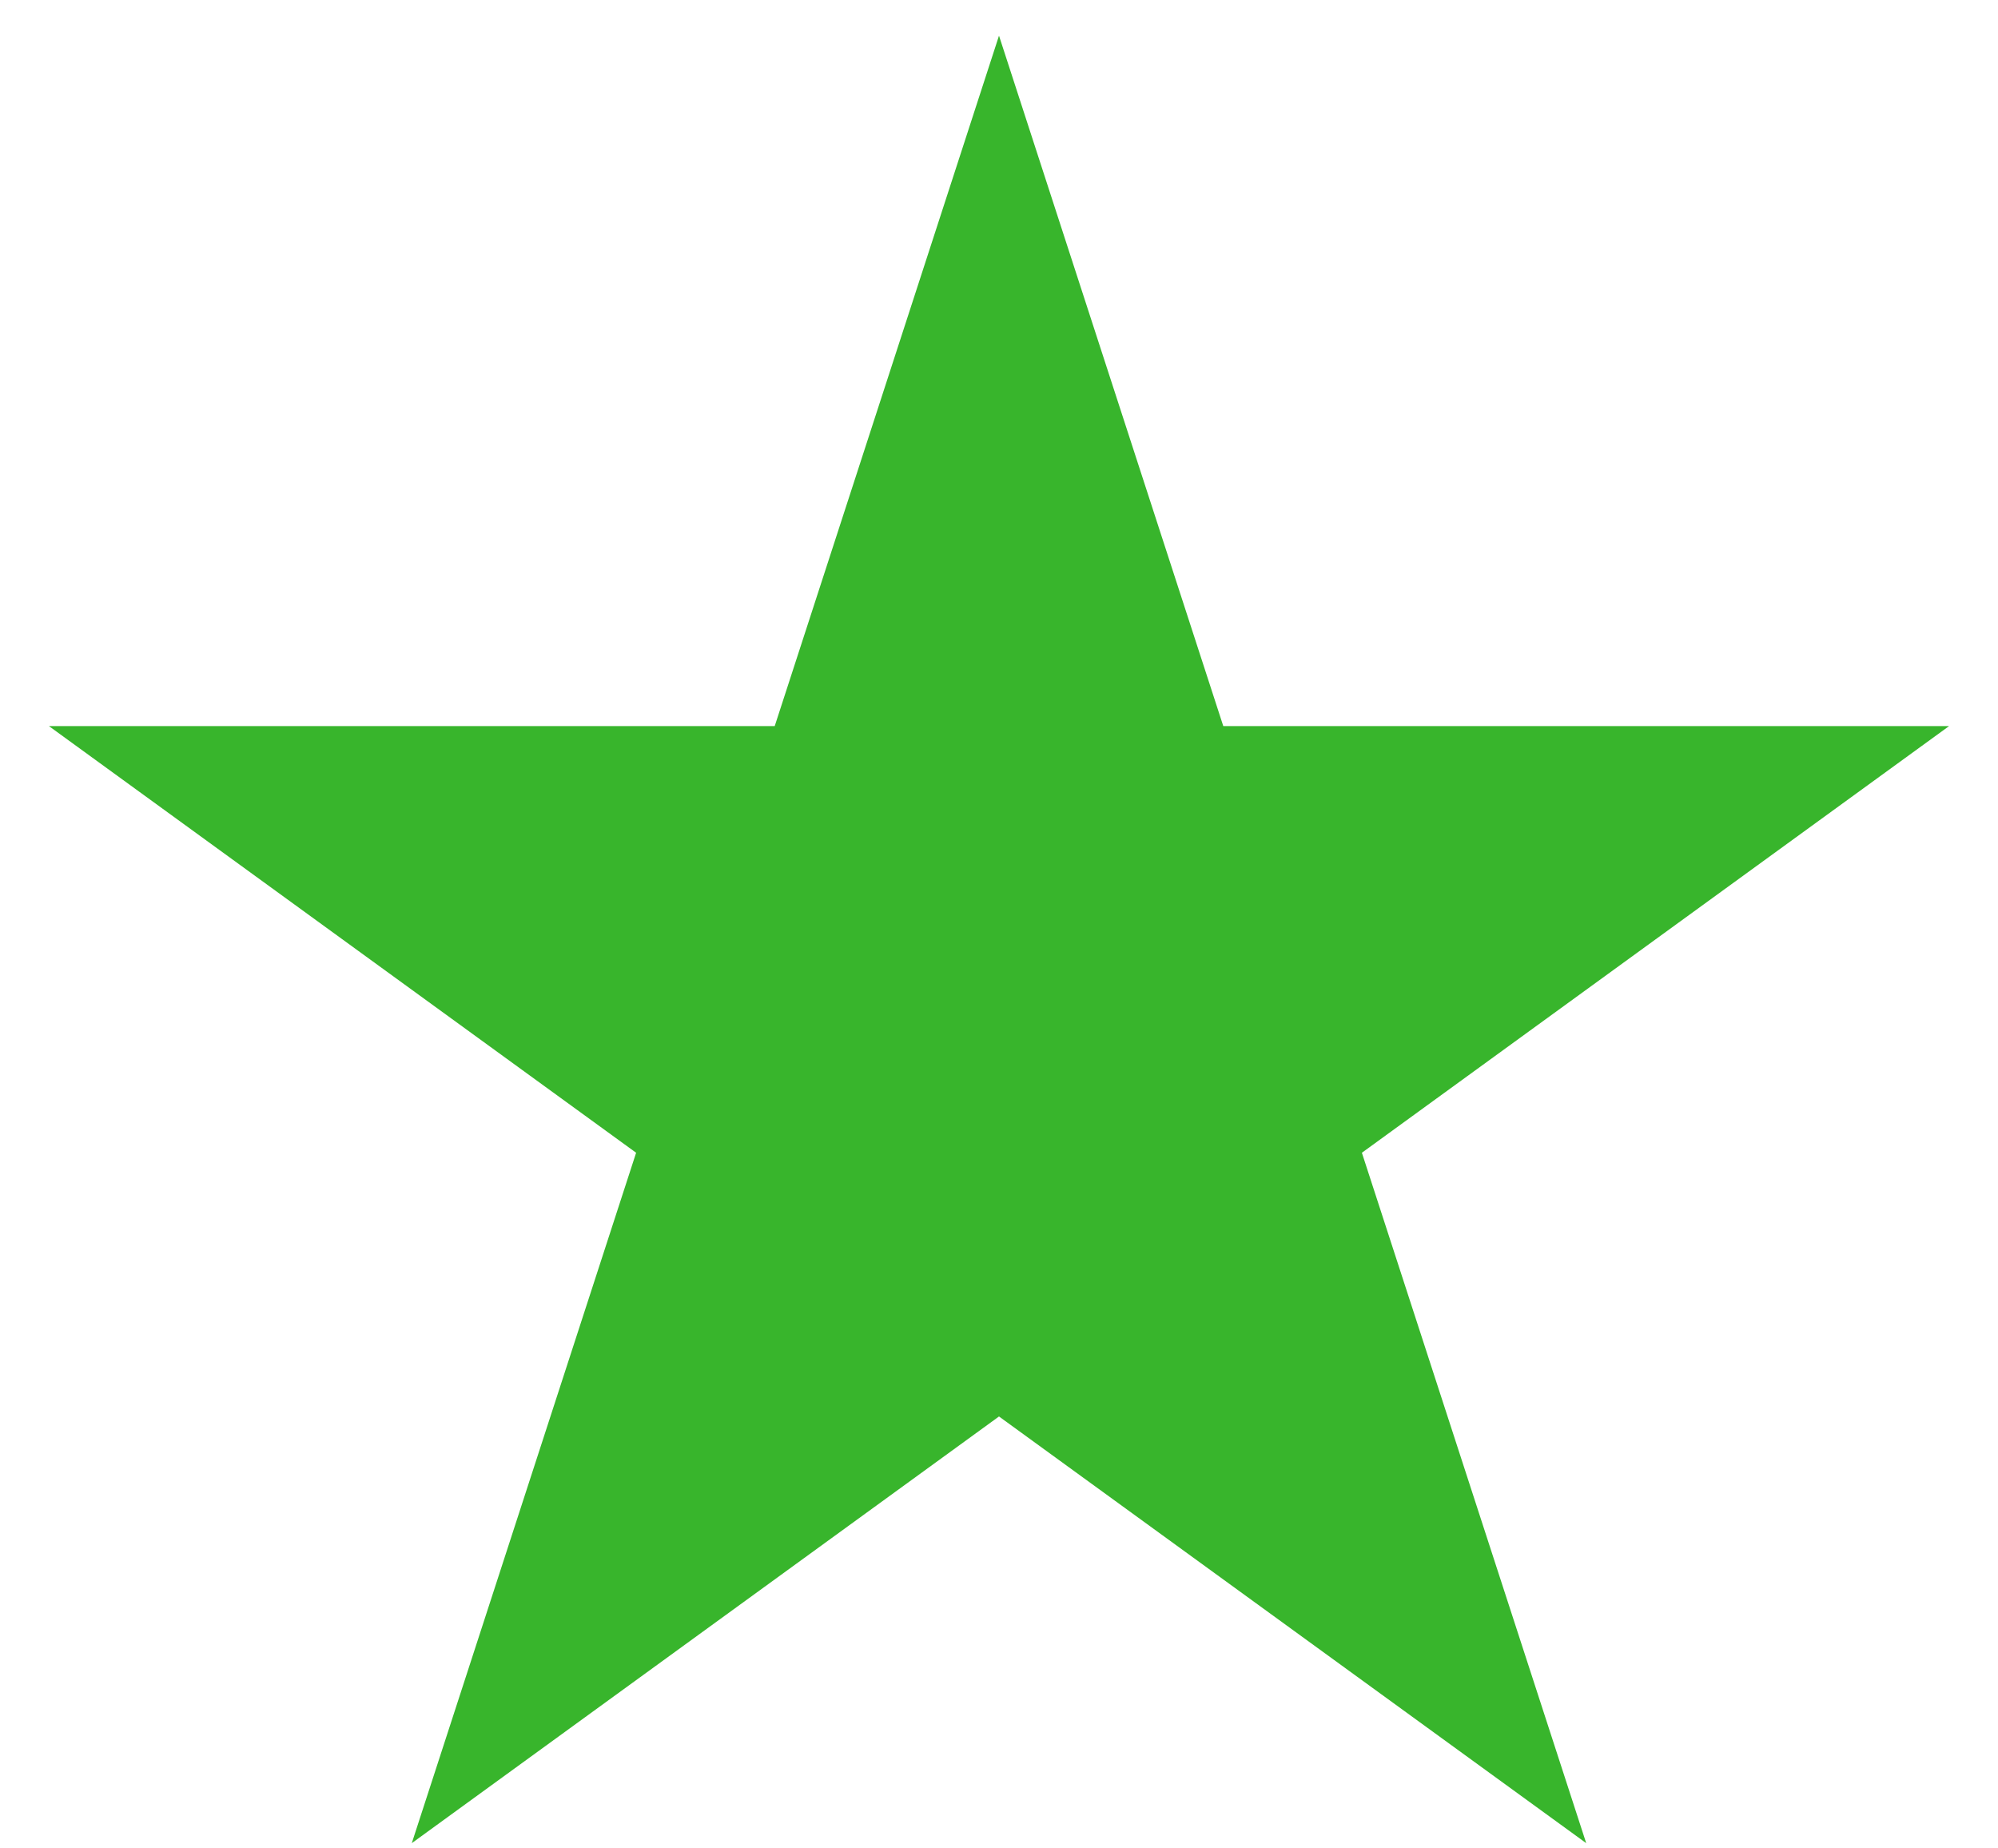
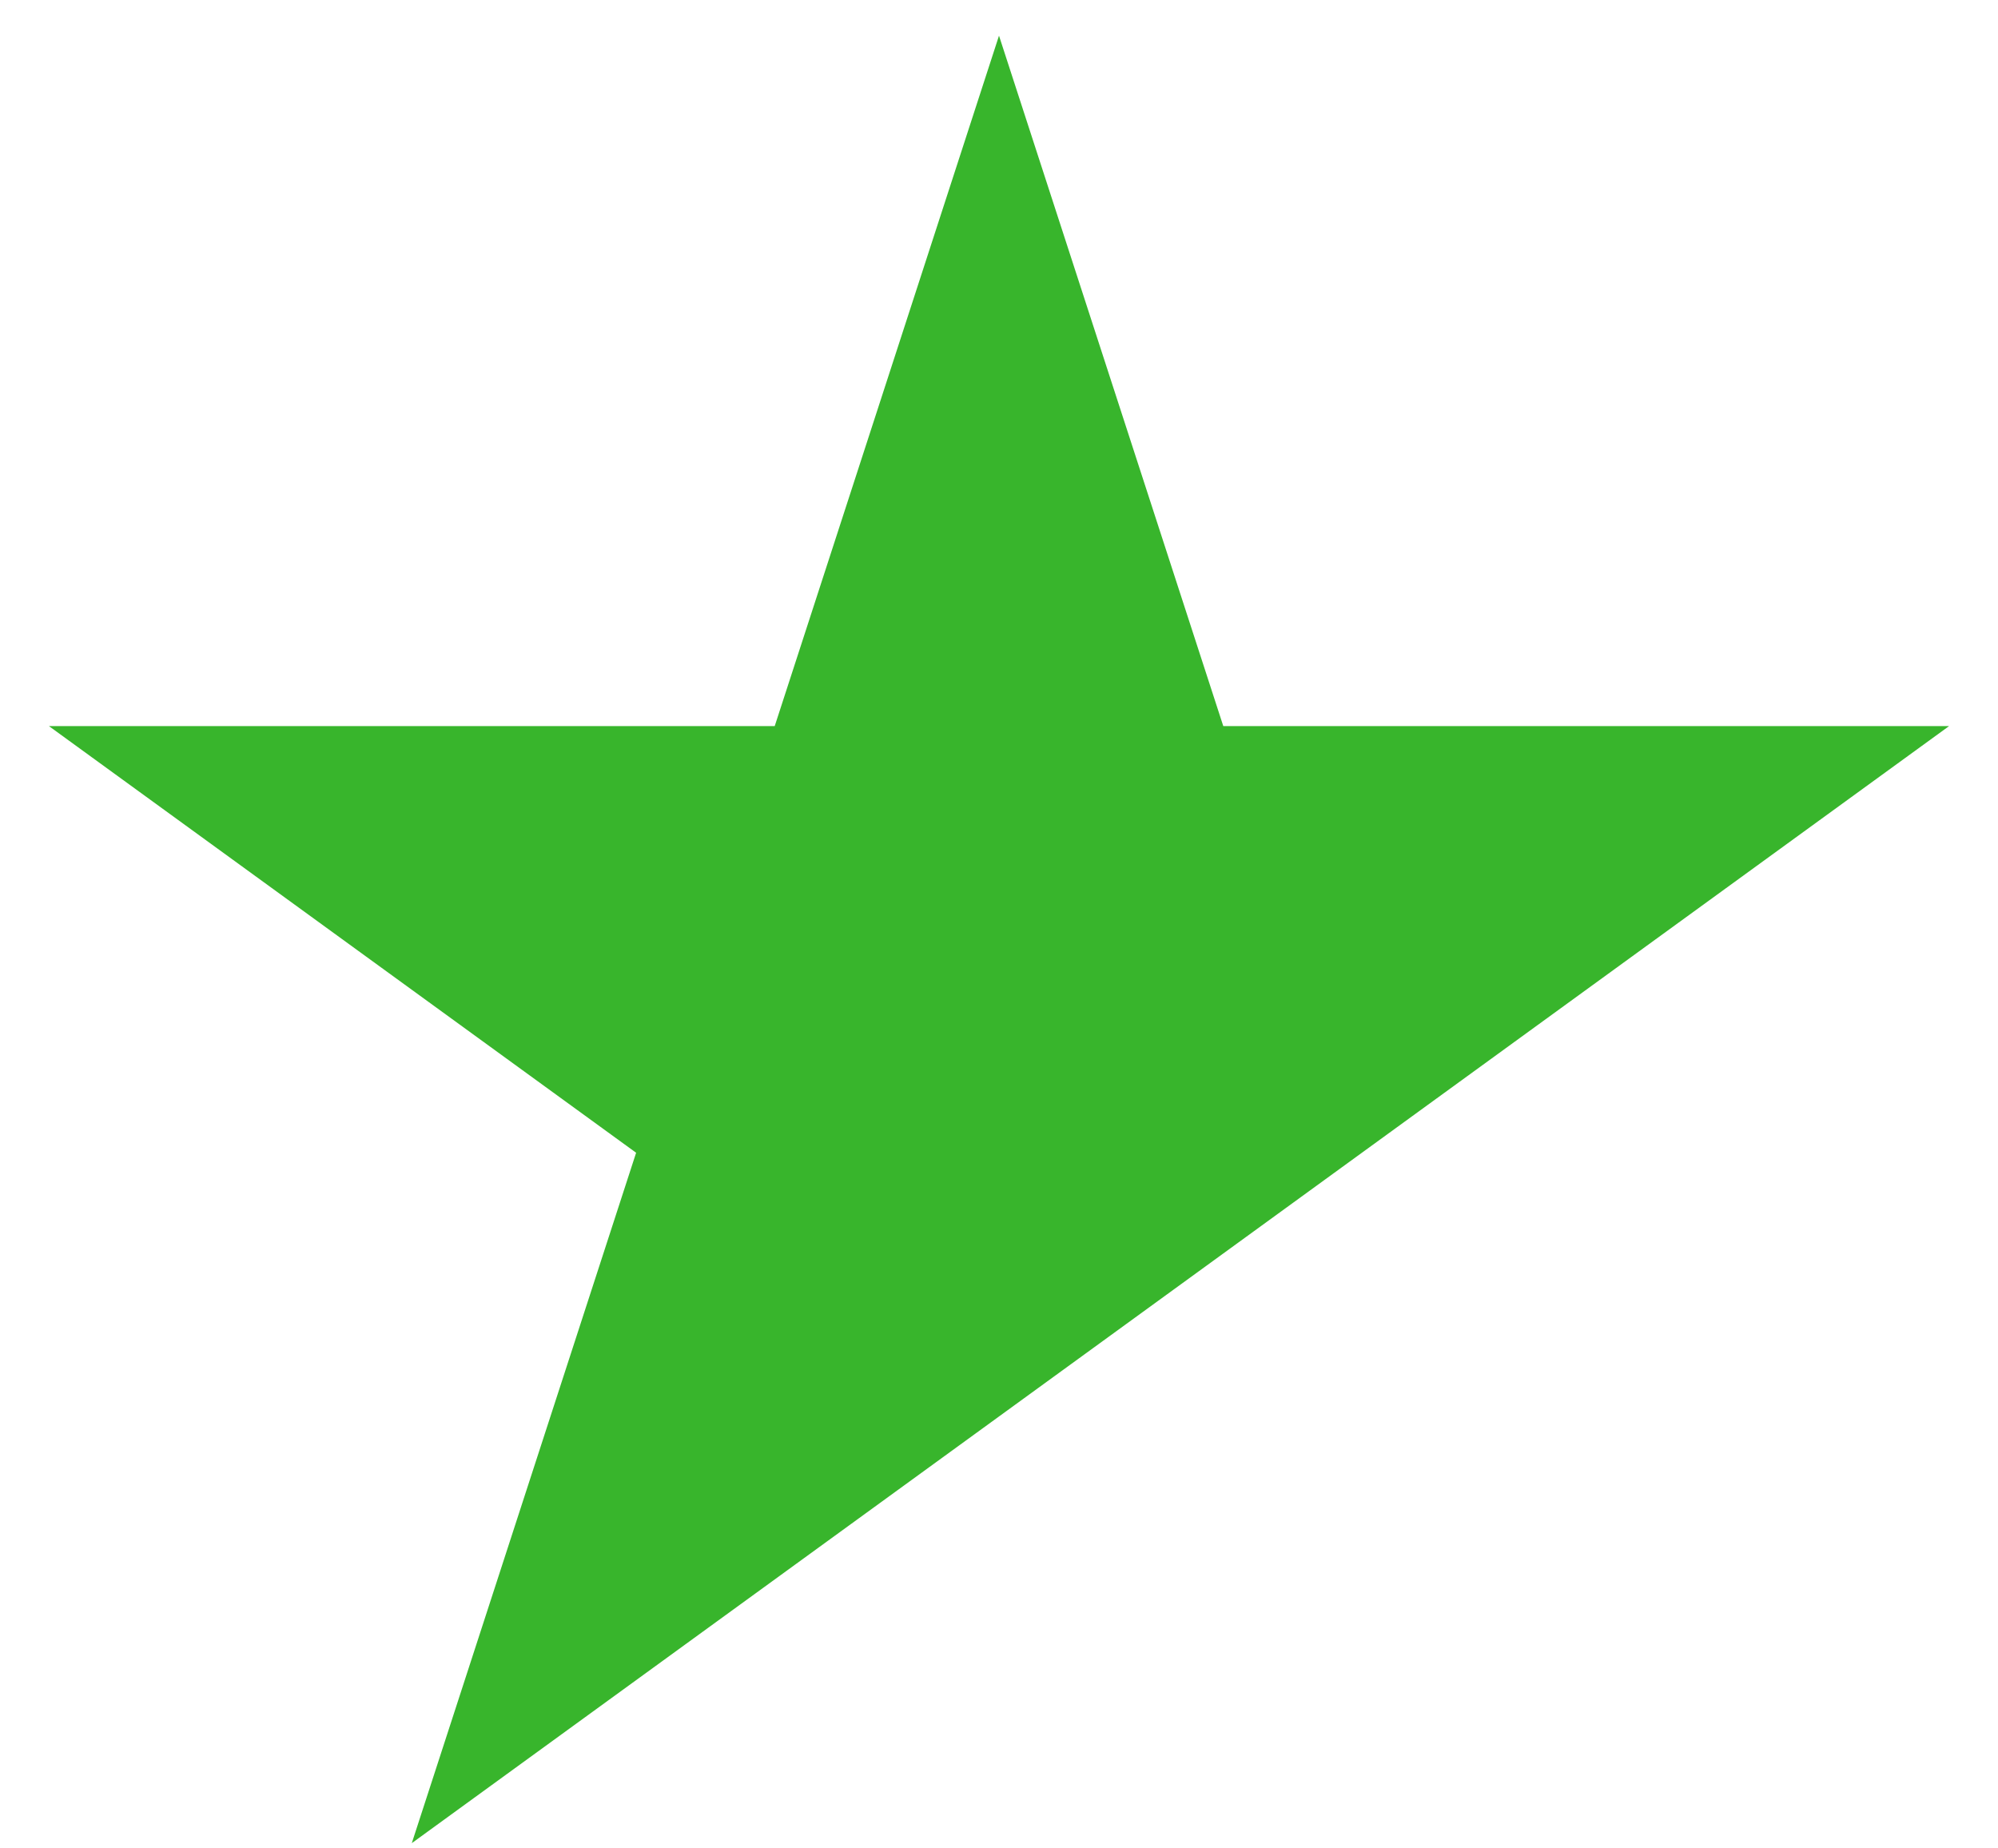
<svg xmlns="http://www.w3.org/2000/svg" width="40" height="37" viewBox="0 0 40 37" fill="none">
-   <path d="M20 0.714L24.49 14.534H39.021L27.265 23.075L31.756 36.895L20 28.354L8.244 36.895L12.735 23.075L0.979 14.534H15.51L20 0.714Z" fill="#38B52C" />
+   <path d="M20 0.714L24.49 14.534H39.021L27.265 23.075L20 28.354L8.244 36.895L12.735 23.075L0.979 14.534H15.51L20 0.714Z" fill="#38B52C" />
</svg>